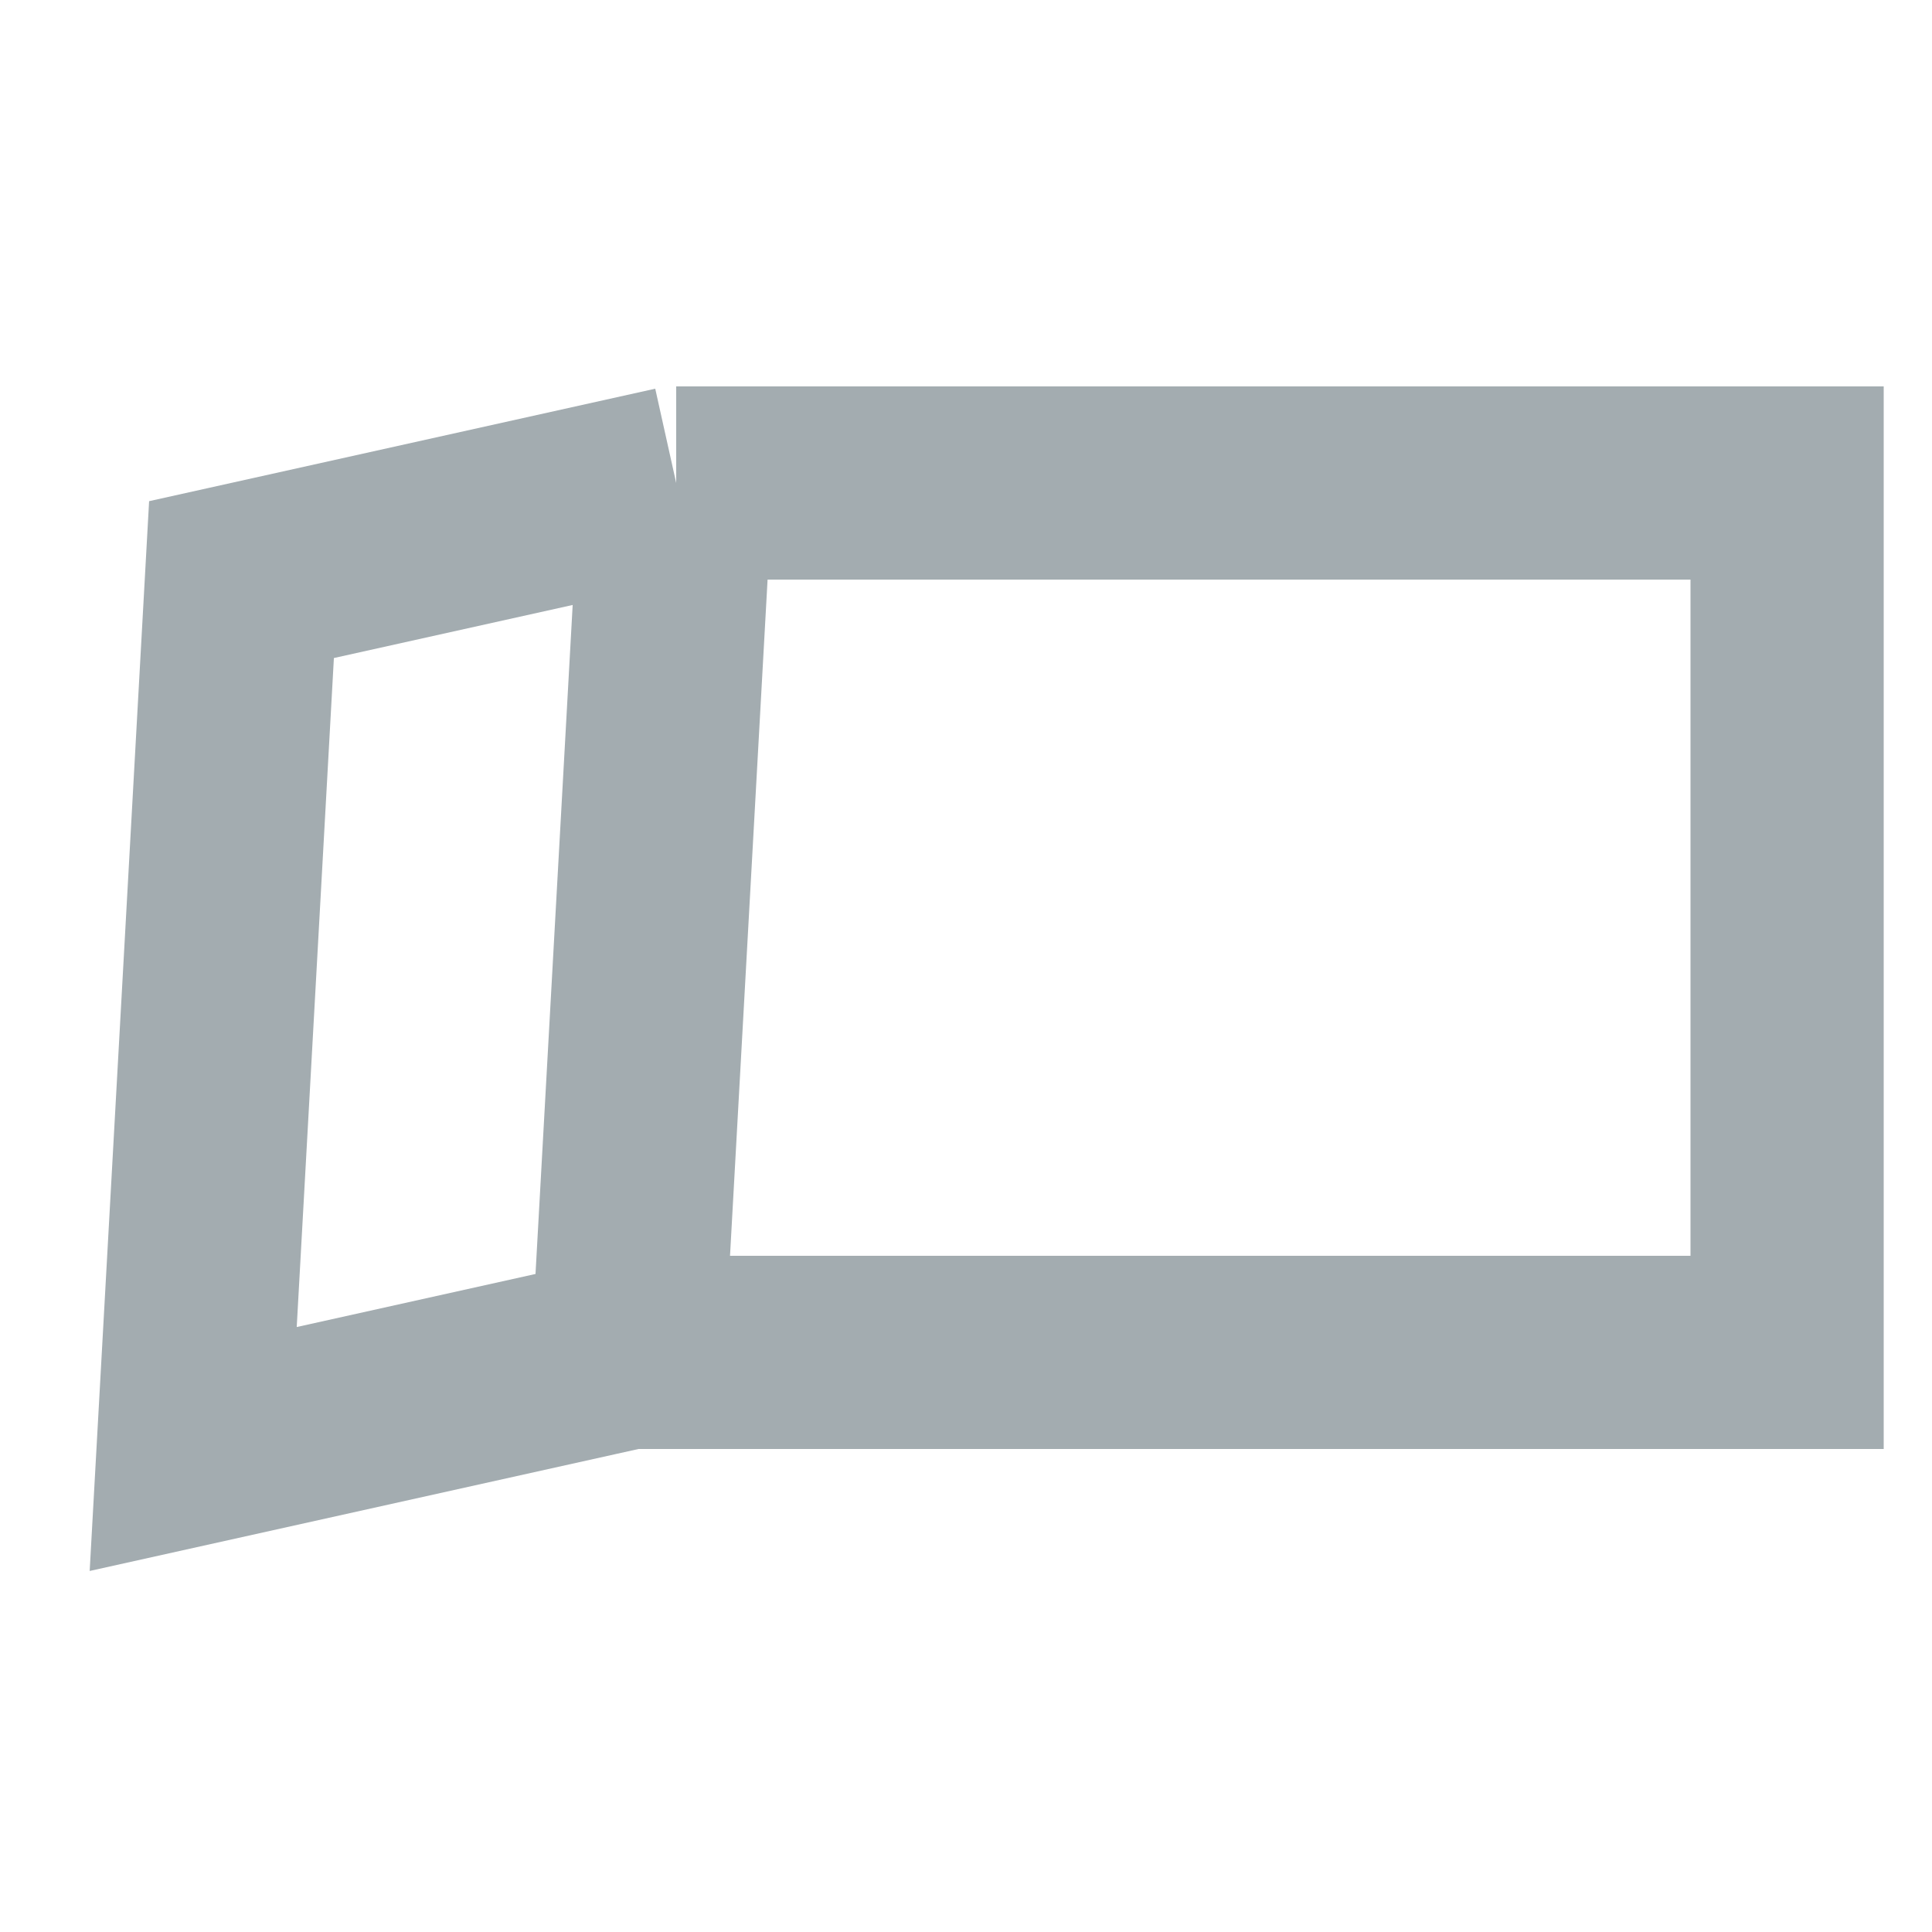
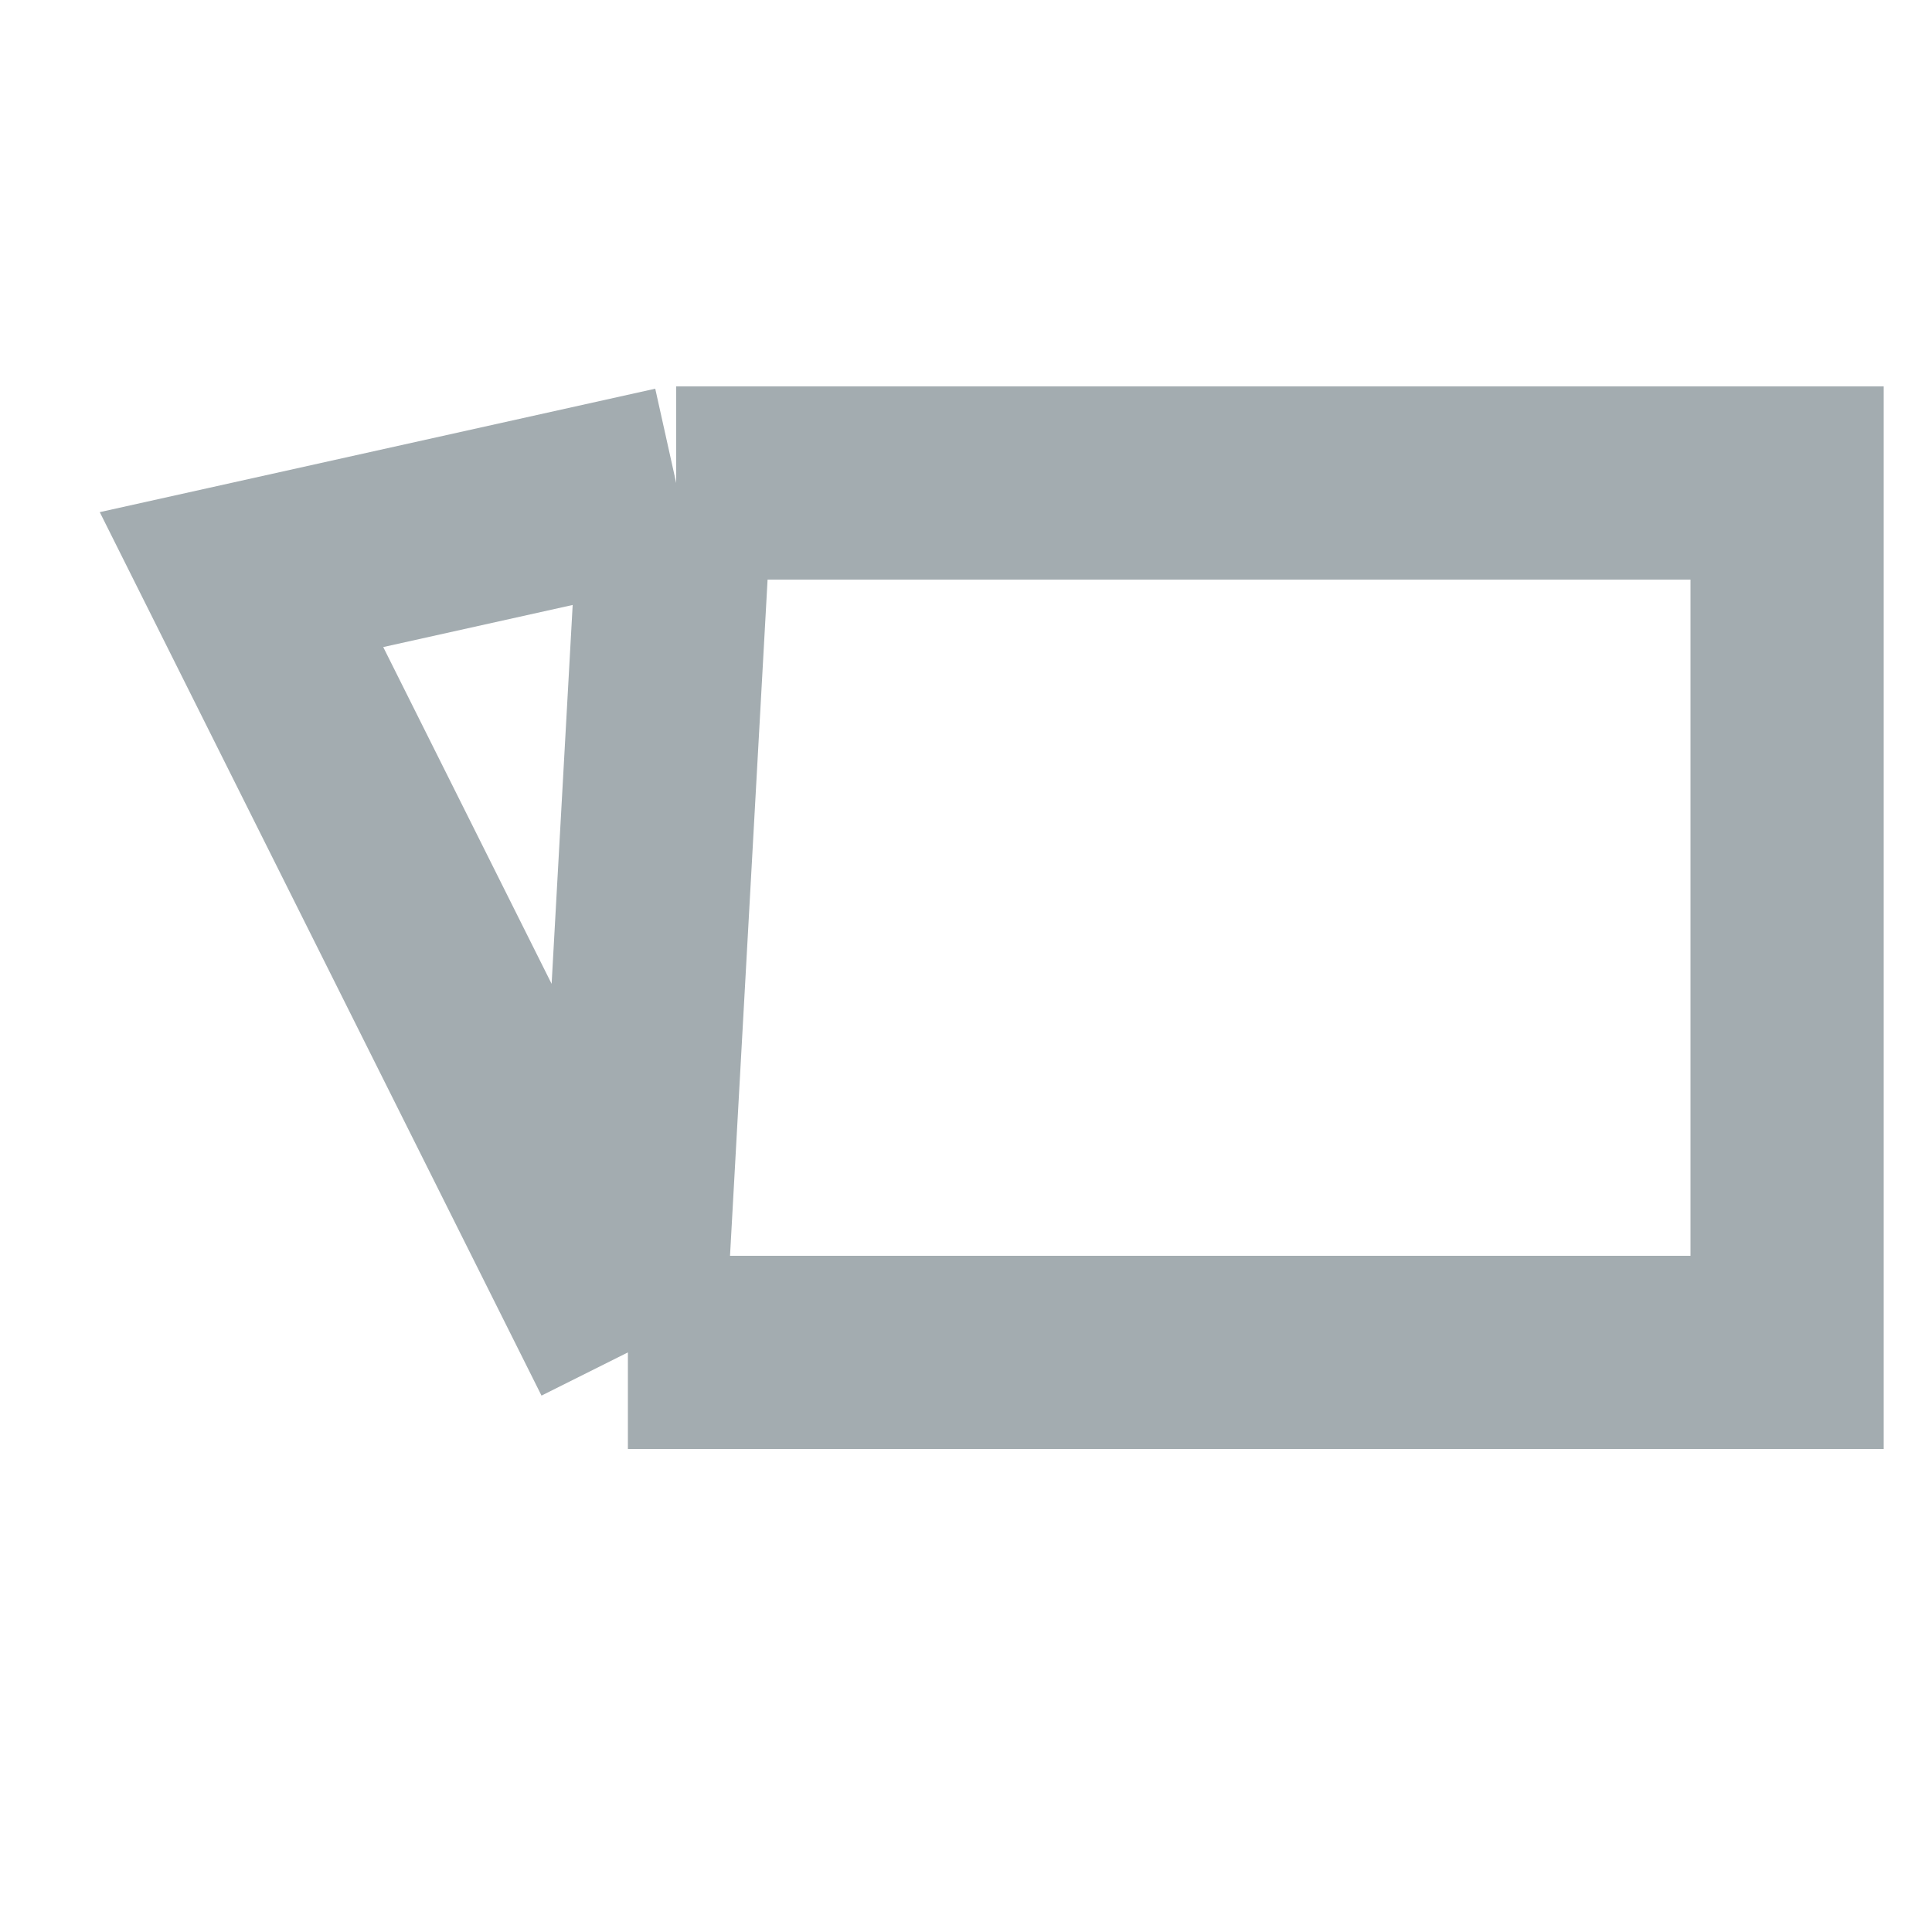
<svg xmlns="http://www.w3.org/2000/svg" fill="none" height="20" viewBox="0 0 20 20" width="20">
-   <path d="M7 5L6.5 14M7 5L2.5 6L2 15L6.5 14M7 5H18.5V14H6.5" stroke="#7D8A8F" stroke-opacity="0.7" stroke-width="2" />
+   <path d="M7 5L6.5 14M7 5L2.5 6L6.5 14M7 5H18.5V14H6.5" stroke="#7D8A8F" stroke-opacity="0.7" stroke-width="2" />
</svg>